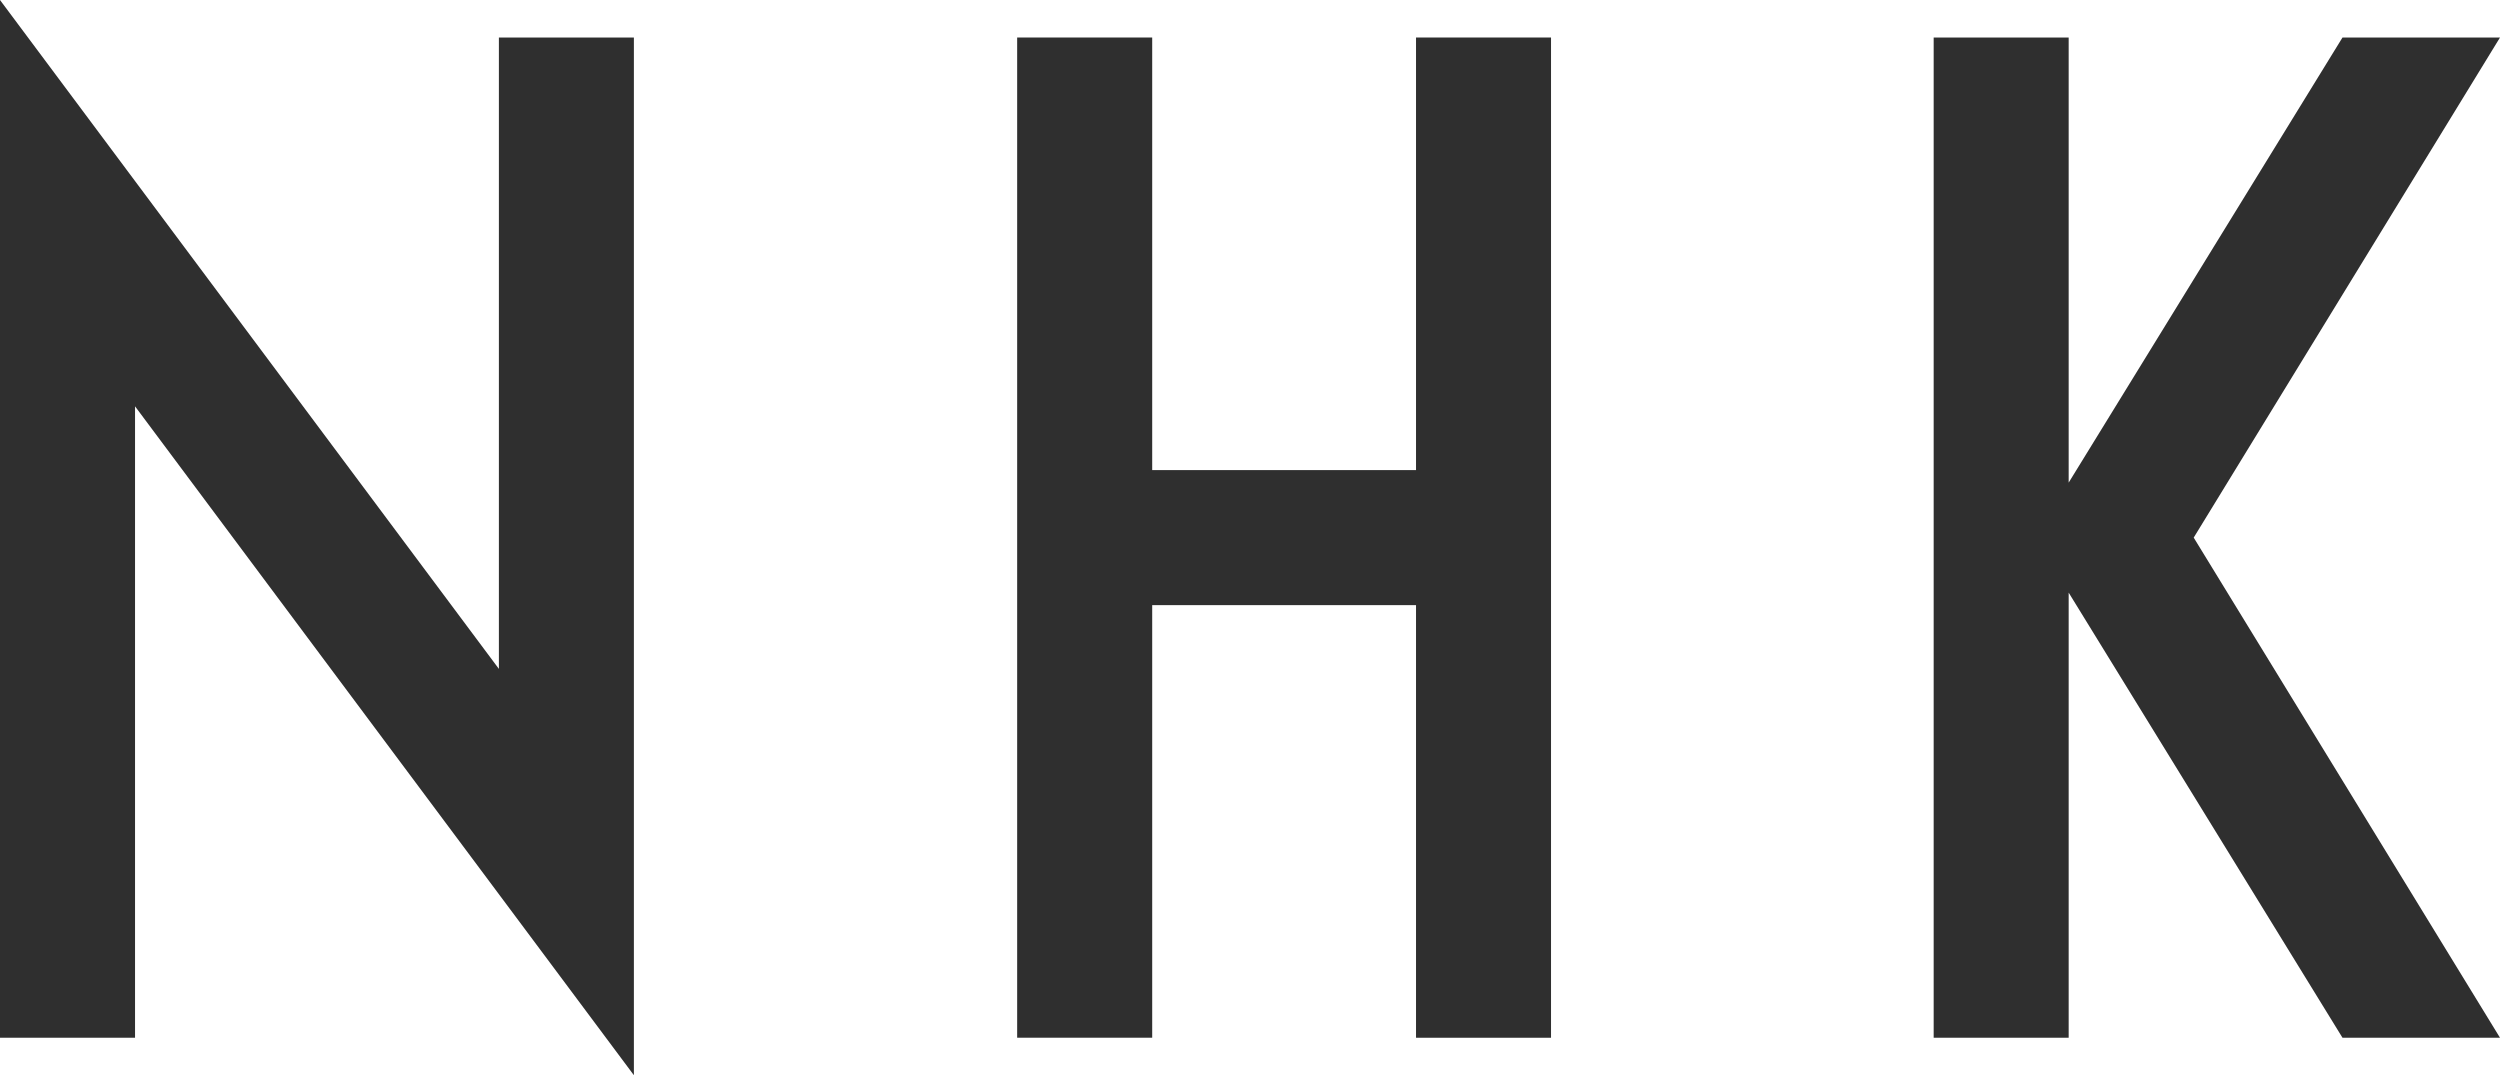
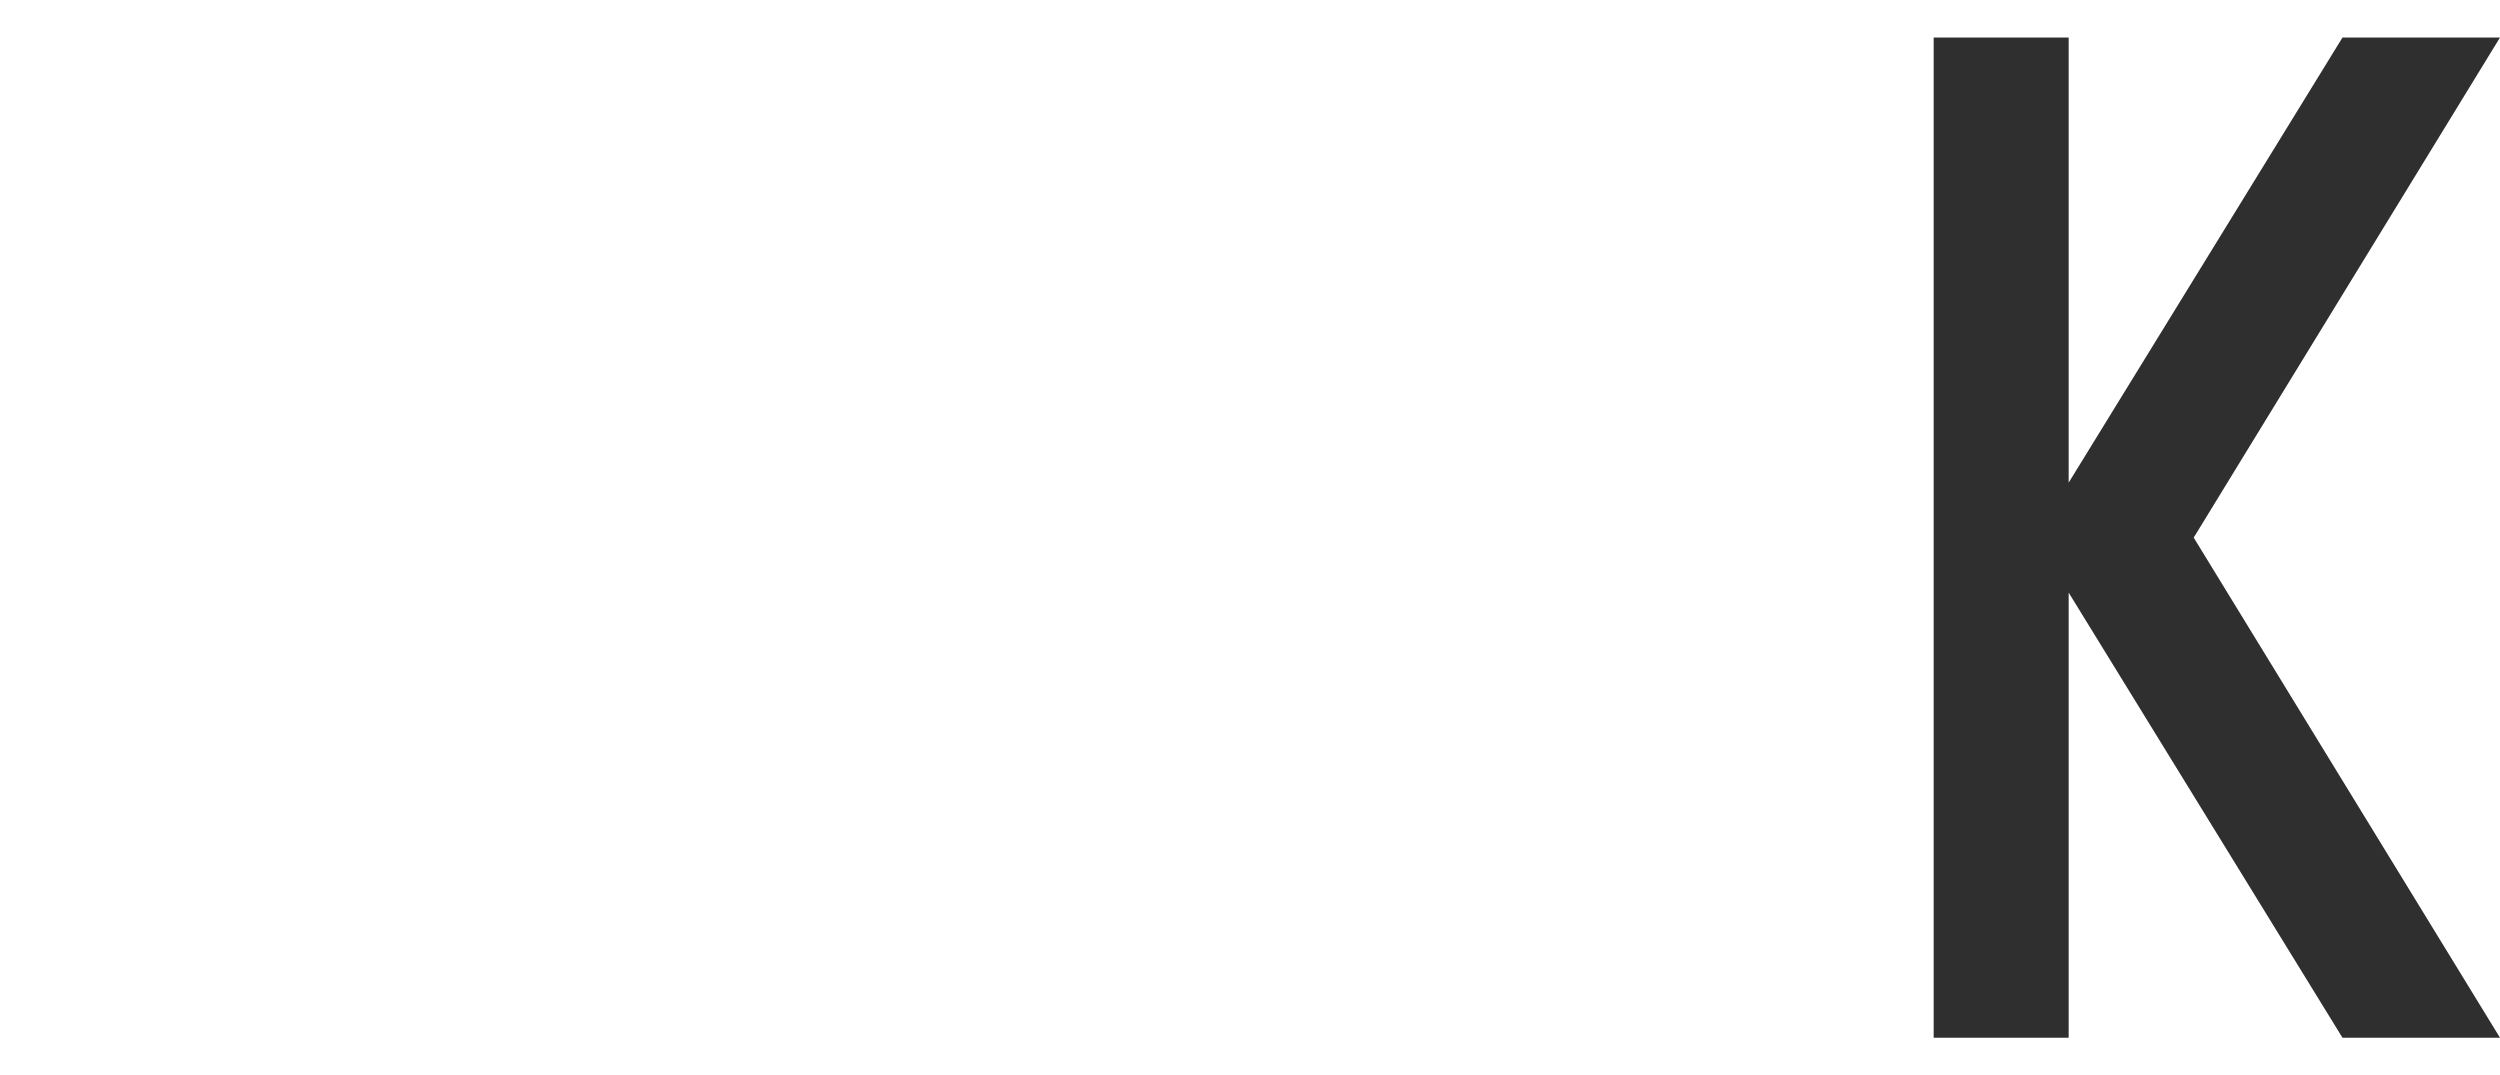
<svg xmlns="http://www.w3.org/2000/svg" id="_イヤー_2" viewBox="0 0 63.982 27.518">
  <defs>
    <style>.cls-1{fill:#2f2f2f;}</style>
  </defs>
  <g id="_キスト">
    <g>
-       <path class="cls-1" d="M3.456,10.399V26.559H0V0L12.768,17.119V.96h3.455V27.518L3.456,10.399Z" />
-       <path class="cls-1" d="M39.695,26.559h-3.455V15.487h-6.752v11.071h-3.456V.96h3.456V12.031h6.752V.96h3.455V26.559Z" />
      <path class="cls-1" d="M49.488,26.559V.96h3.455V12.352L59.951,.96h4.031l-7.839,12.799,7.839,12.8h-4.031l-7.008-11.392v11.392h-3.455Z" />
    </g>
  </g>
</svg>